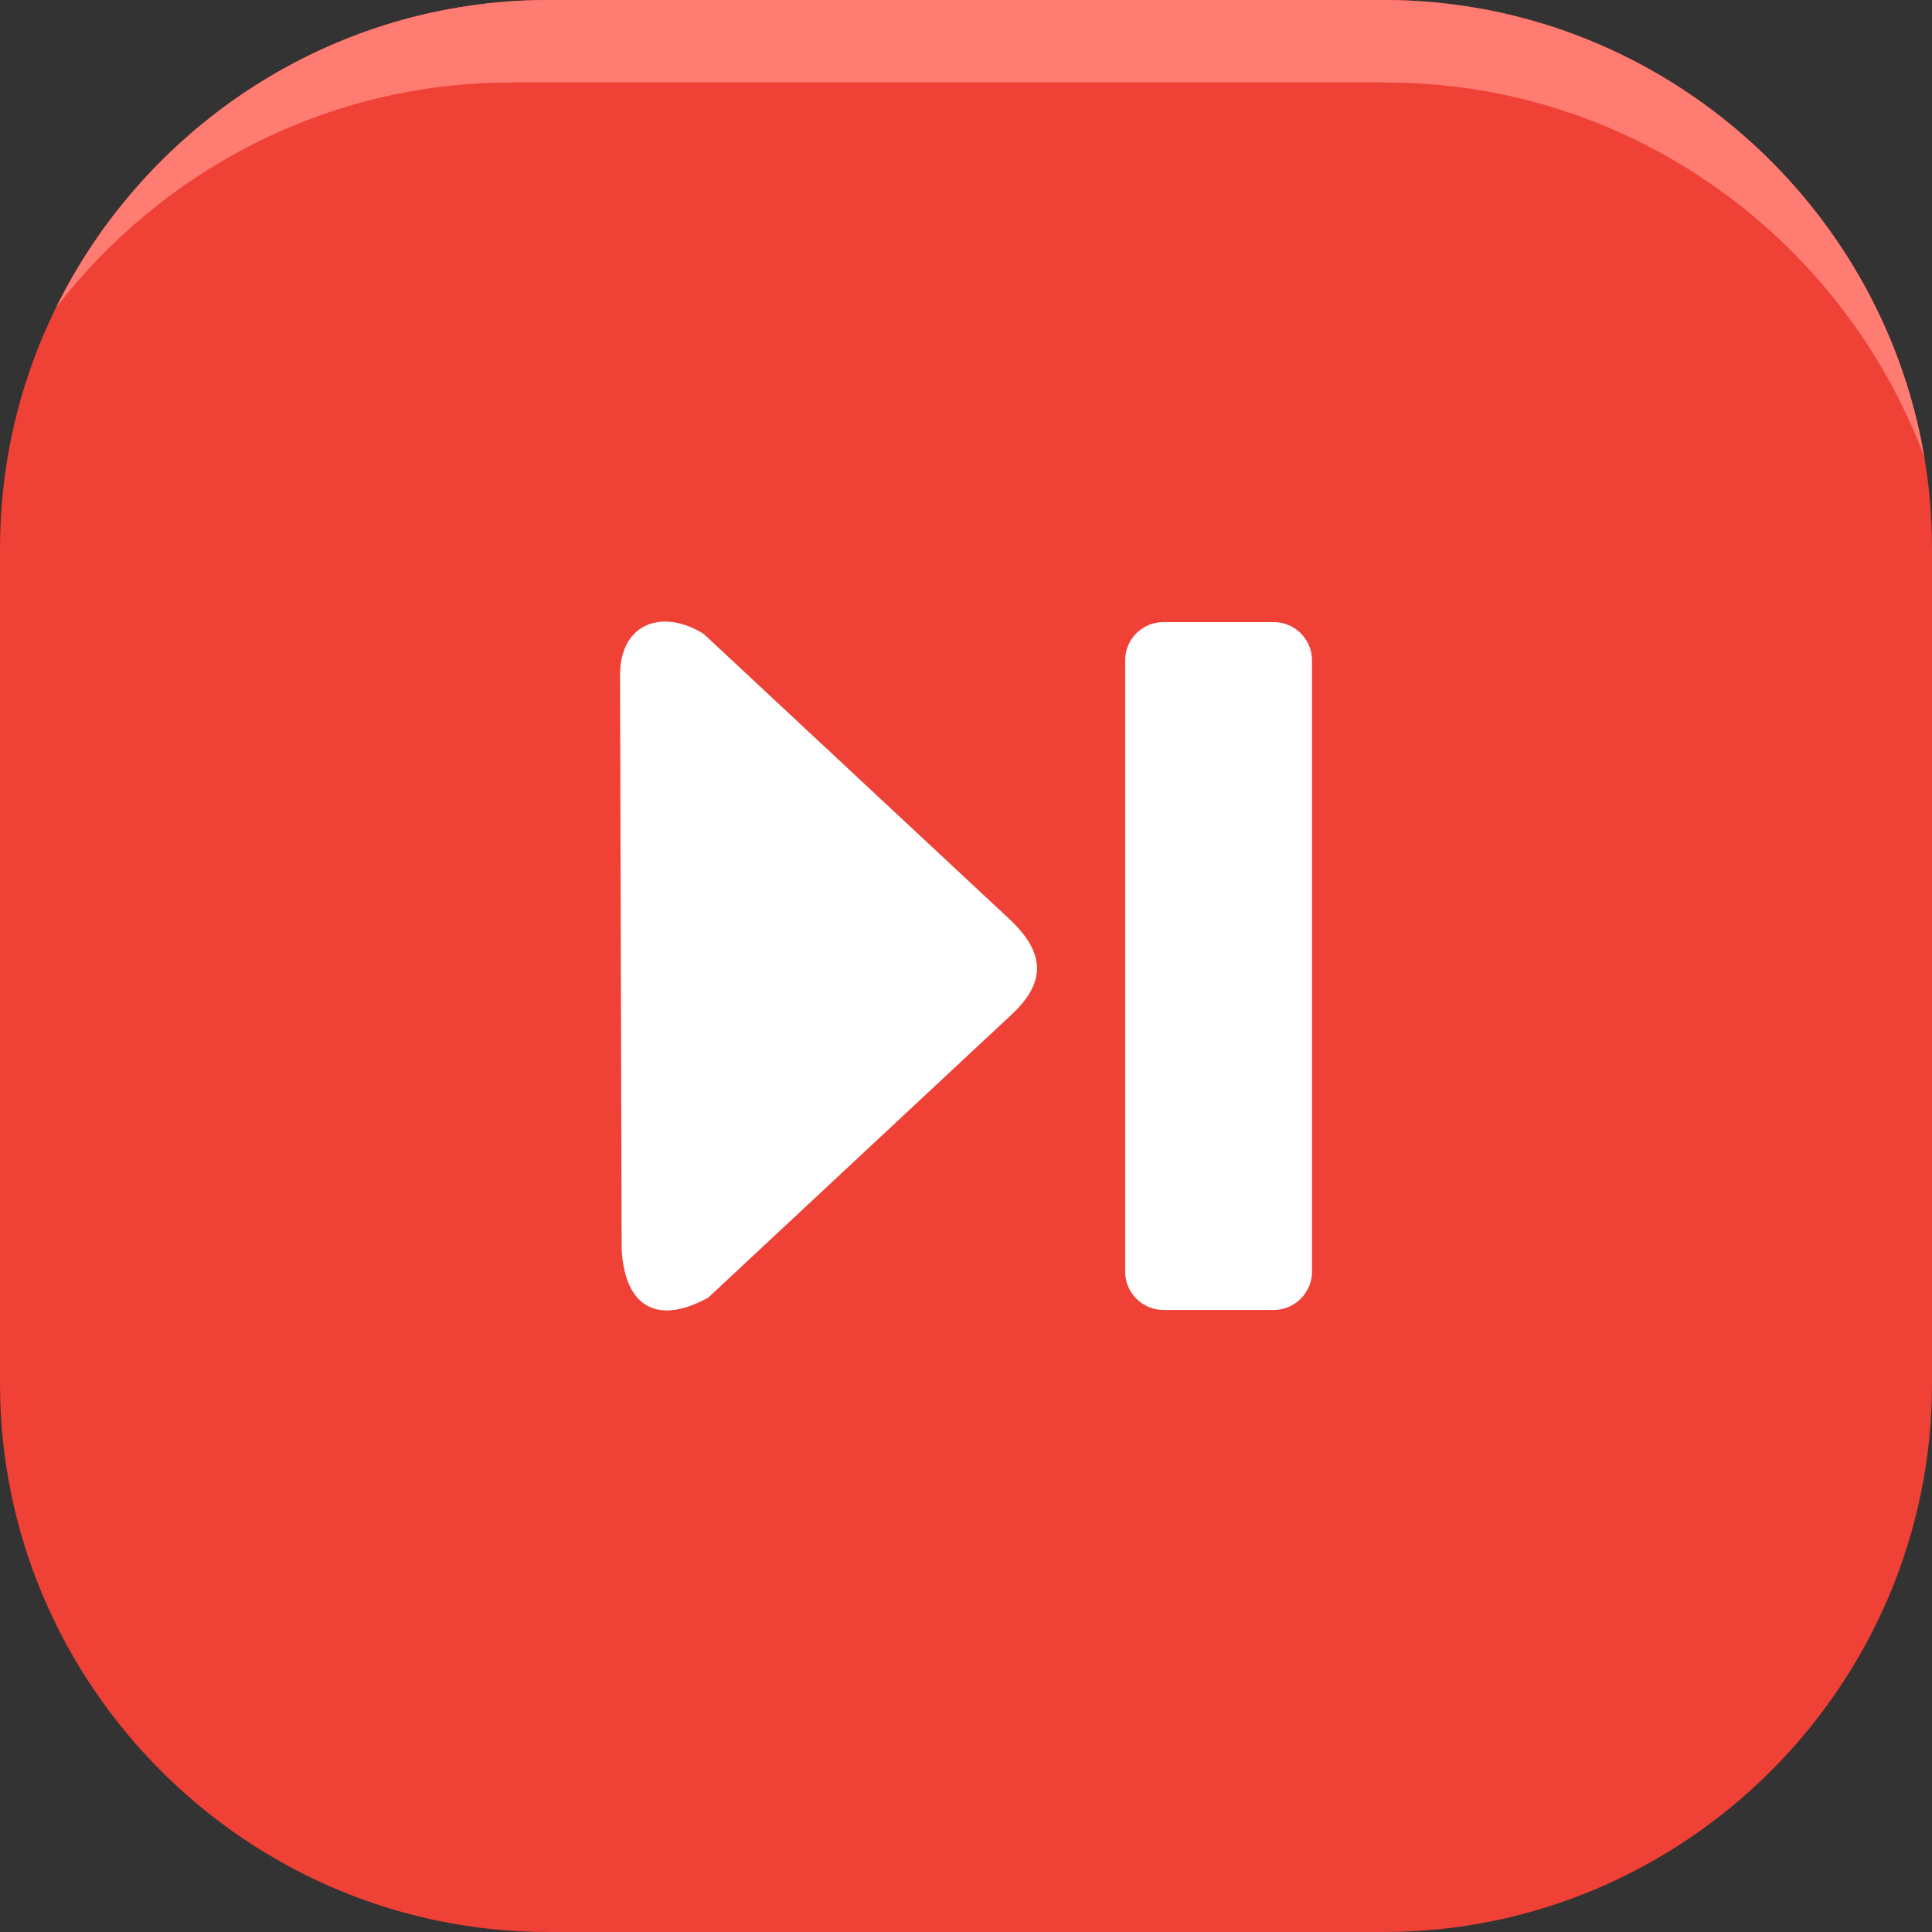
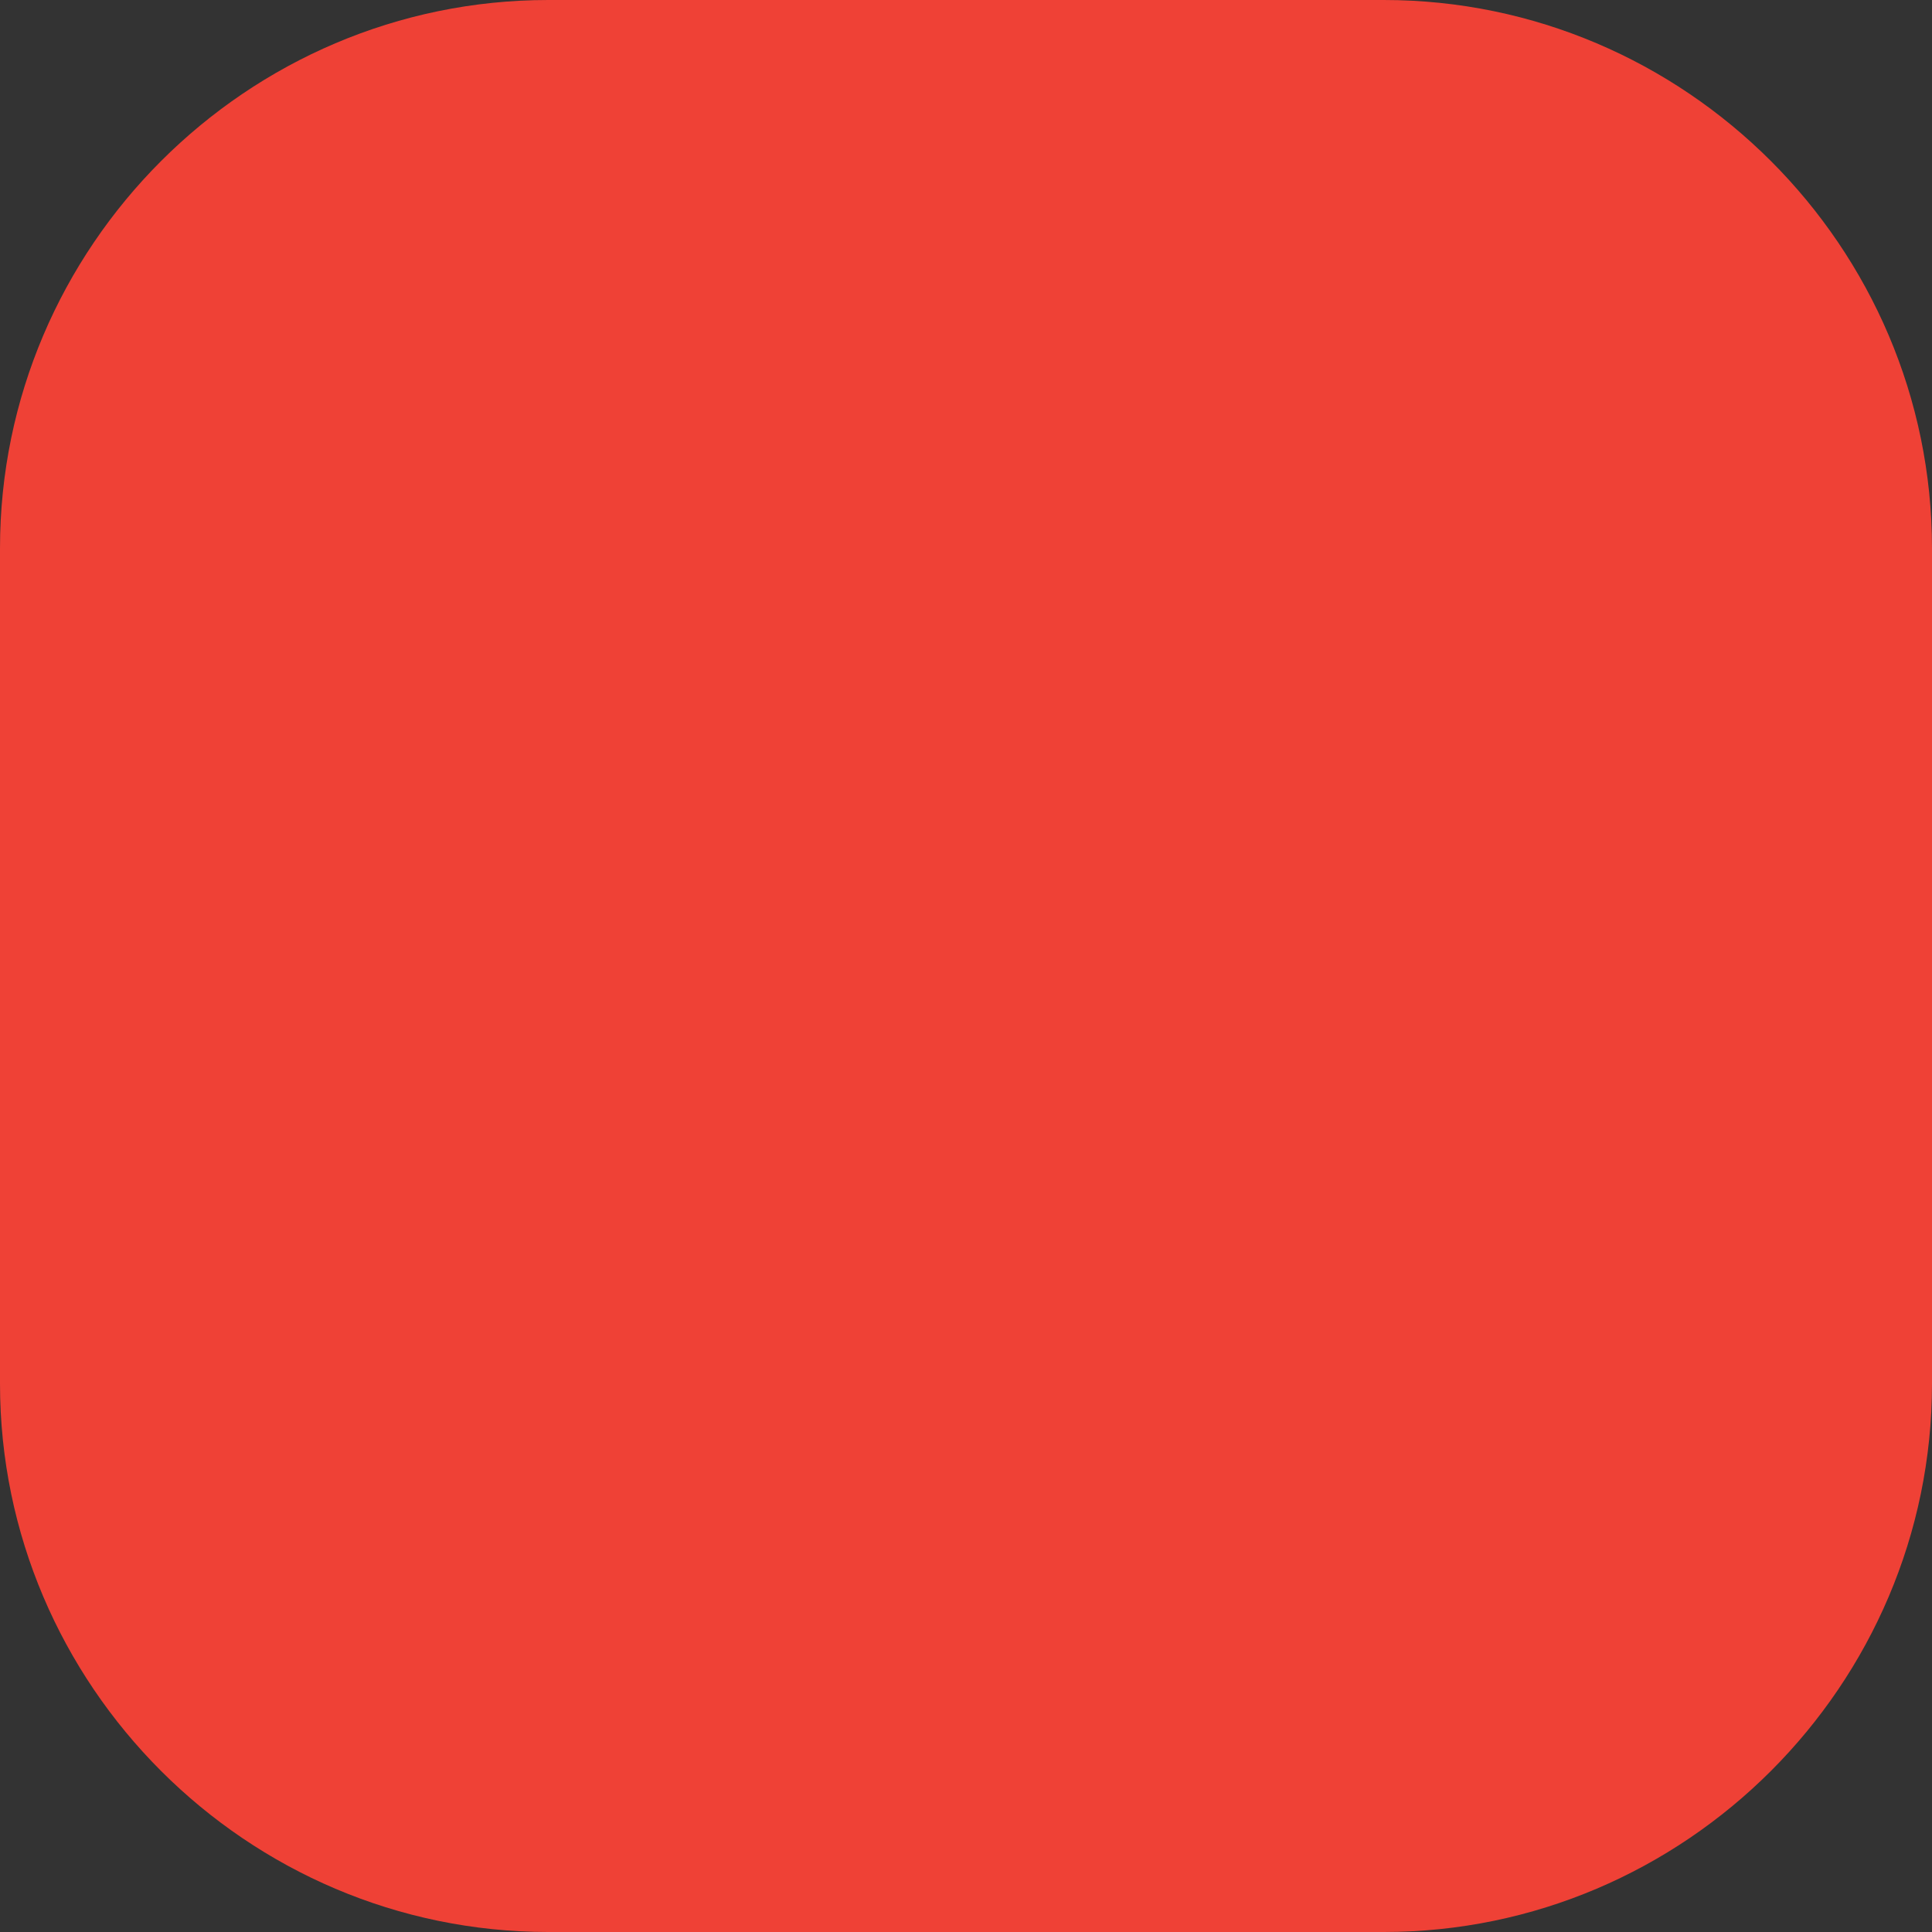
<svg xmlns="http://www.w3.org/2000/svg" shape-rendering="geometricPrecision" text-rendering="geometricPrecision" image-rendering="optimizeQuality" fill-rule="evenodd" clip-rule="evenodd" viewBox="0 0 512 512.001">
  <rect x="0" y="0" width="512" height="512.001" fill="#333333" stroke="none" />
  <path fill="#EF4136" d="M145.306 0h221.391C446.616 0 512 65.384 512 145.306v221.392c0 79.918-65.384 145.303-145.303 145.303H145.306C65.384 512.001 0 446.616 0 366.698V145.306C0 65.384 65.384 0 145.306 0z" />
-   <path fill="#FF7C73" d="M145.306 0h221.391c71.688 0 131.669 52.627 143.267 121.139-21.611-57.815-77.517-99.278-142.629-99.278H135.471c-48.991 0-92.773 23.473-120.653 59.722C38.534 33.379 88.206 0 145.306 0z" />
-   <path fill="#fff" d="M267.338 269.564c10.106-9.012 9.835-17.028 0-26.152l-80.84-75.407c-11.005-6.898-22.485-2.849-22.18 11.52l.432 151.708c.942 15.578 9.836 19.85 22.953 12.642l79.635-74.311zm40.939-104.702h29.315c5.556 0 10.098 4.573 10.098 10.096v162.094c0 5.522-4.574 10.096-10.098 10.096h-29.315c-5.523 0-10.096-4.542-10.096-10.096V174.958c0-5.555 4.541-10.096 10.096-10.096z" />
</svg>